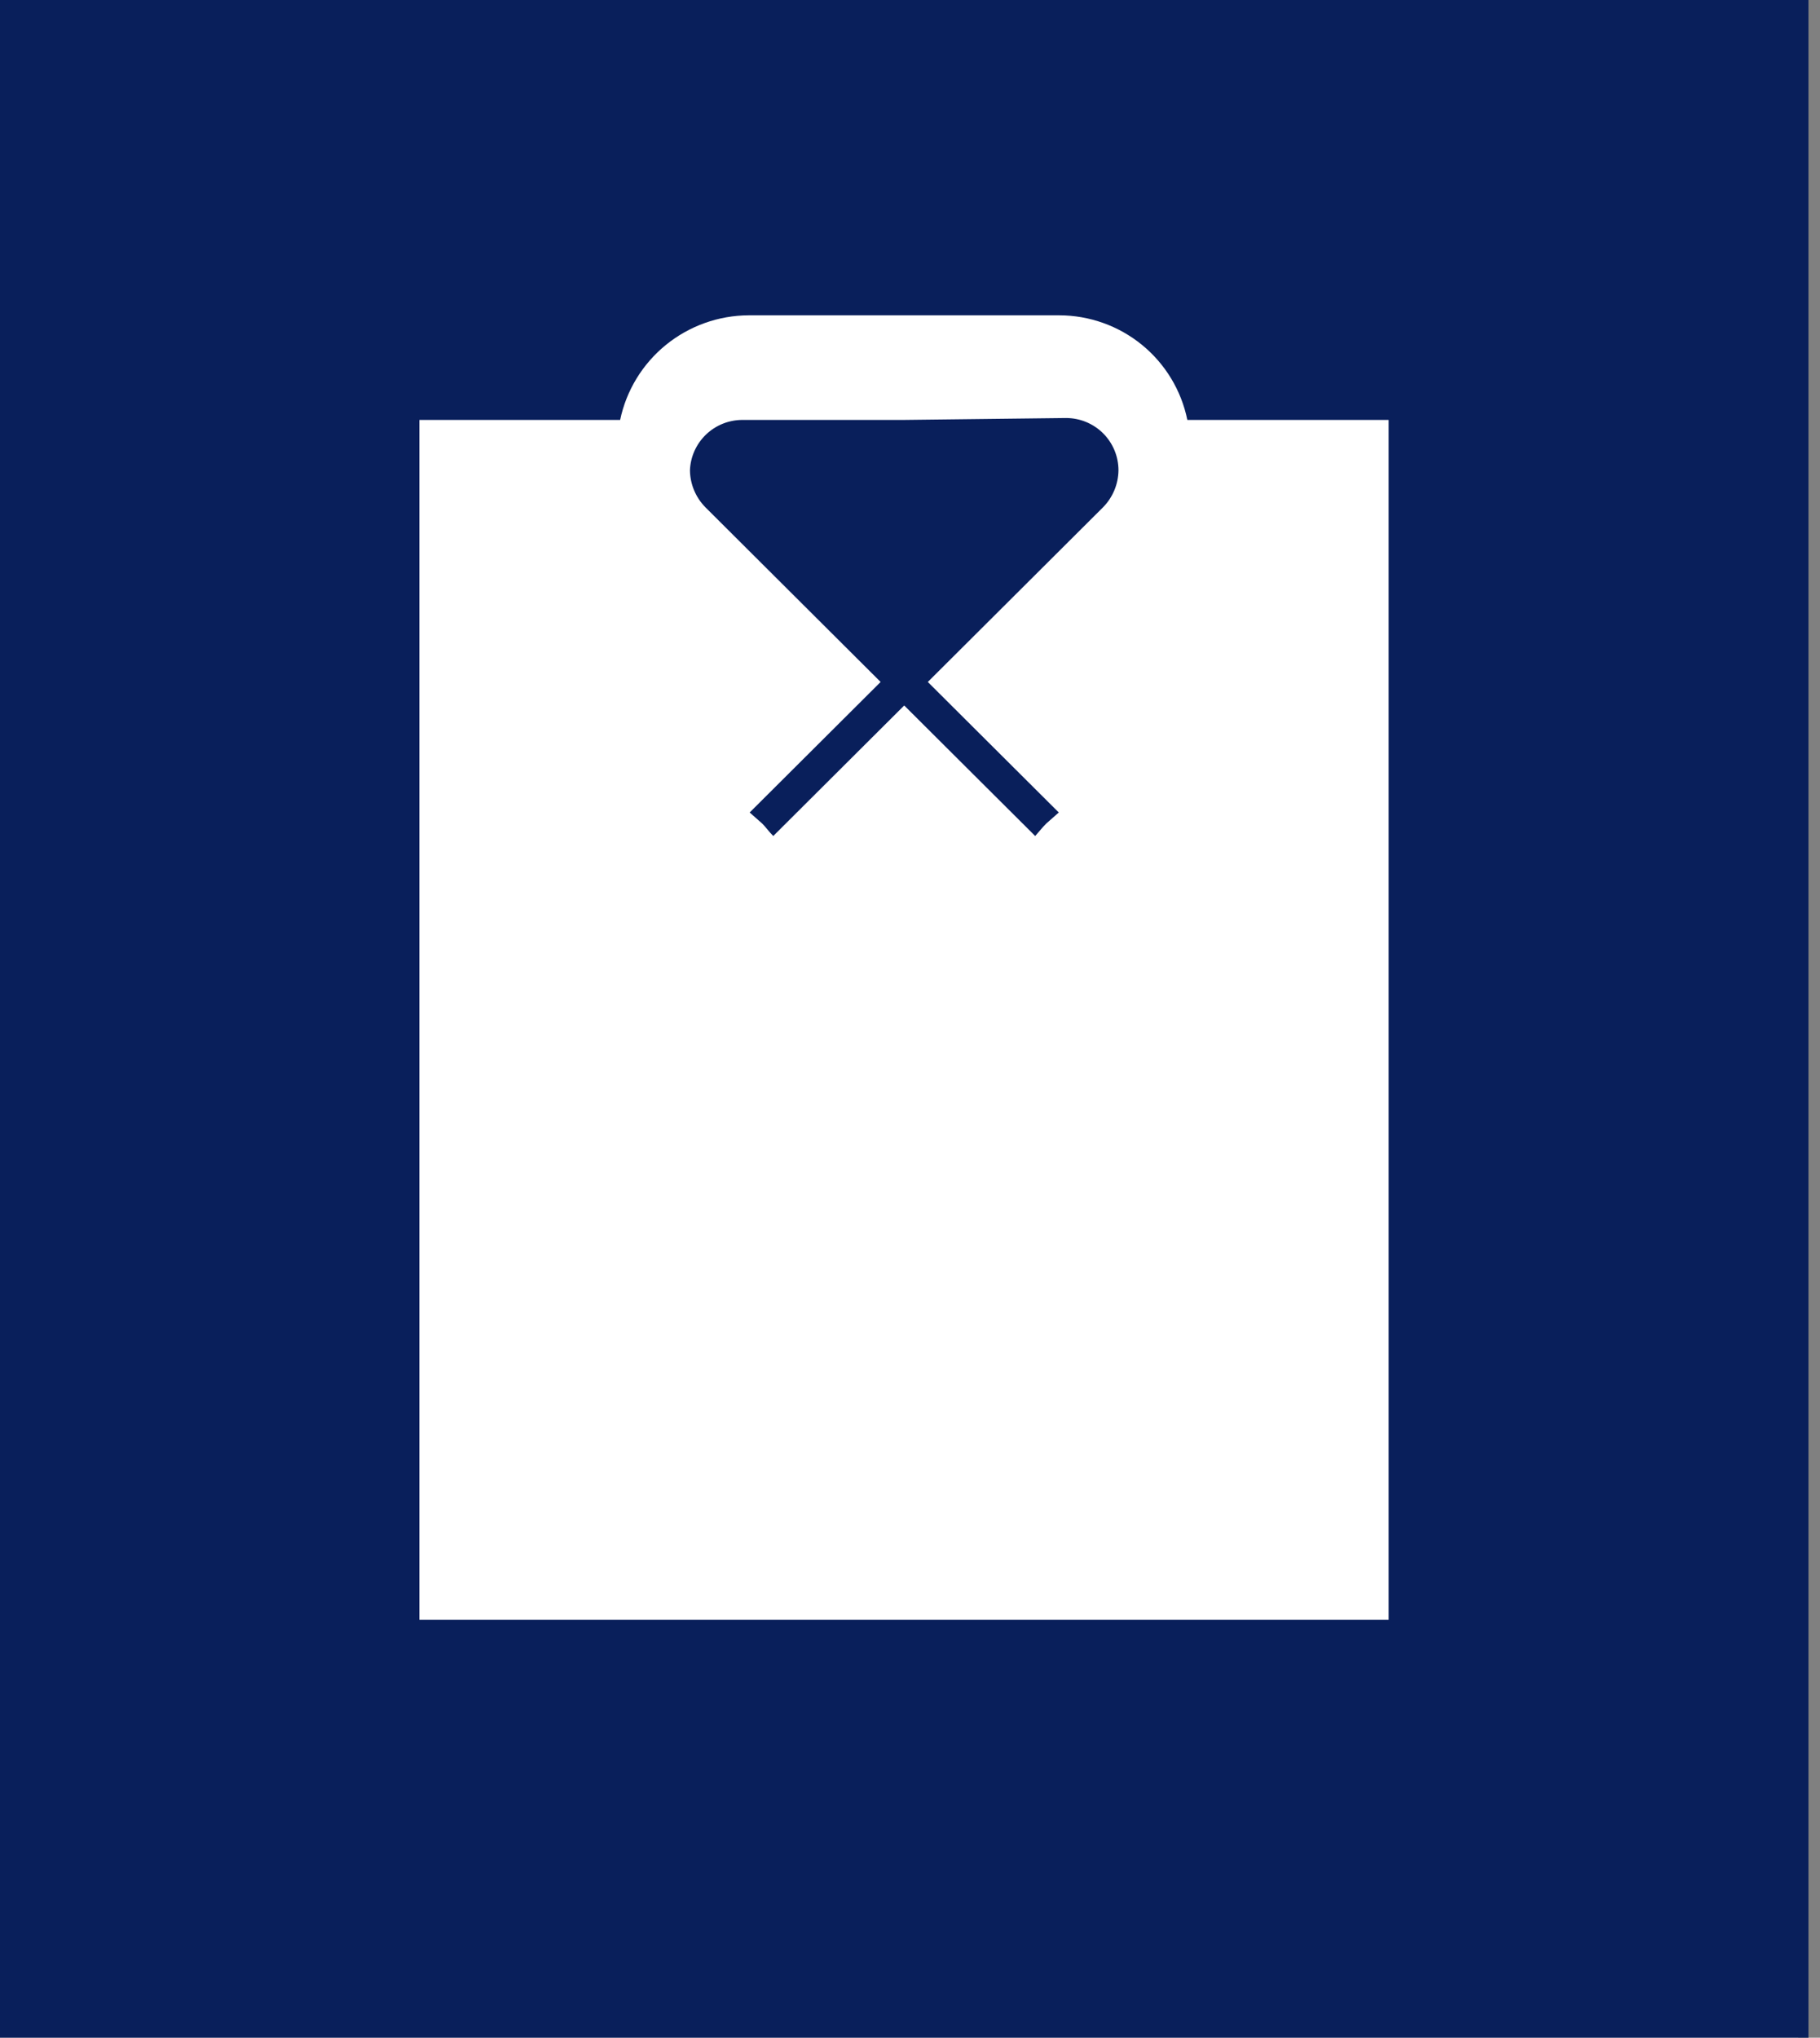
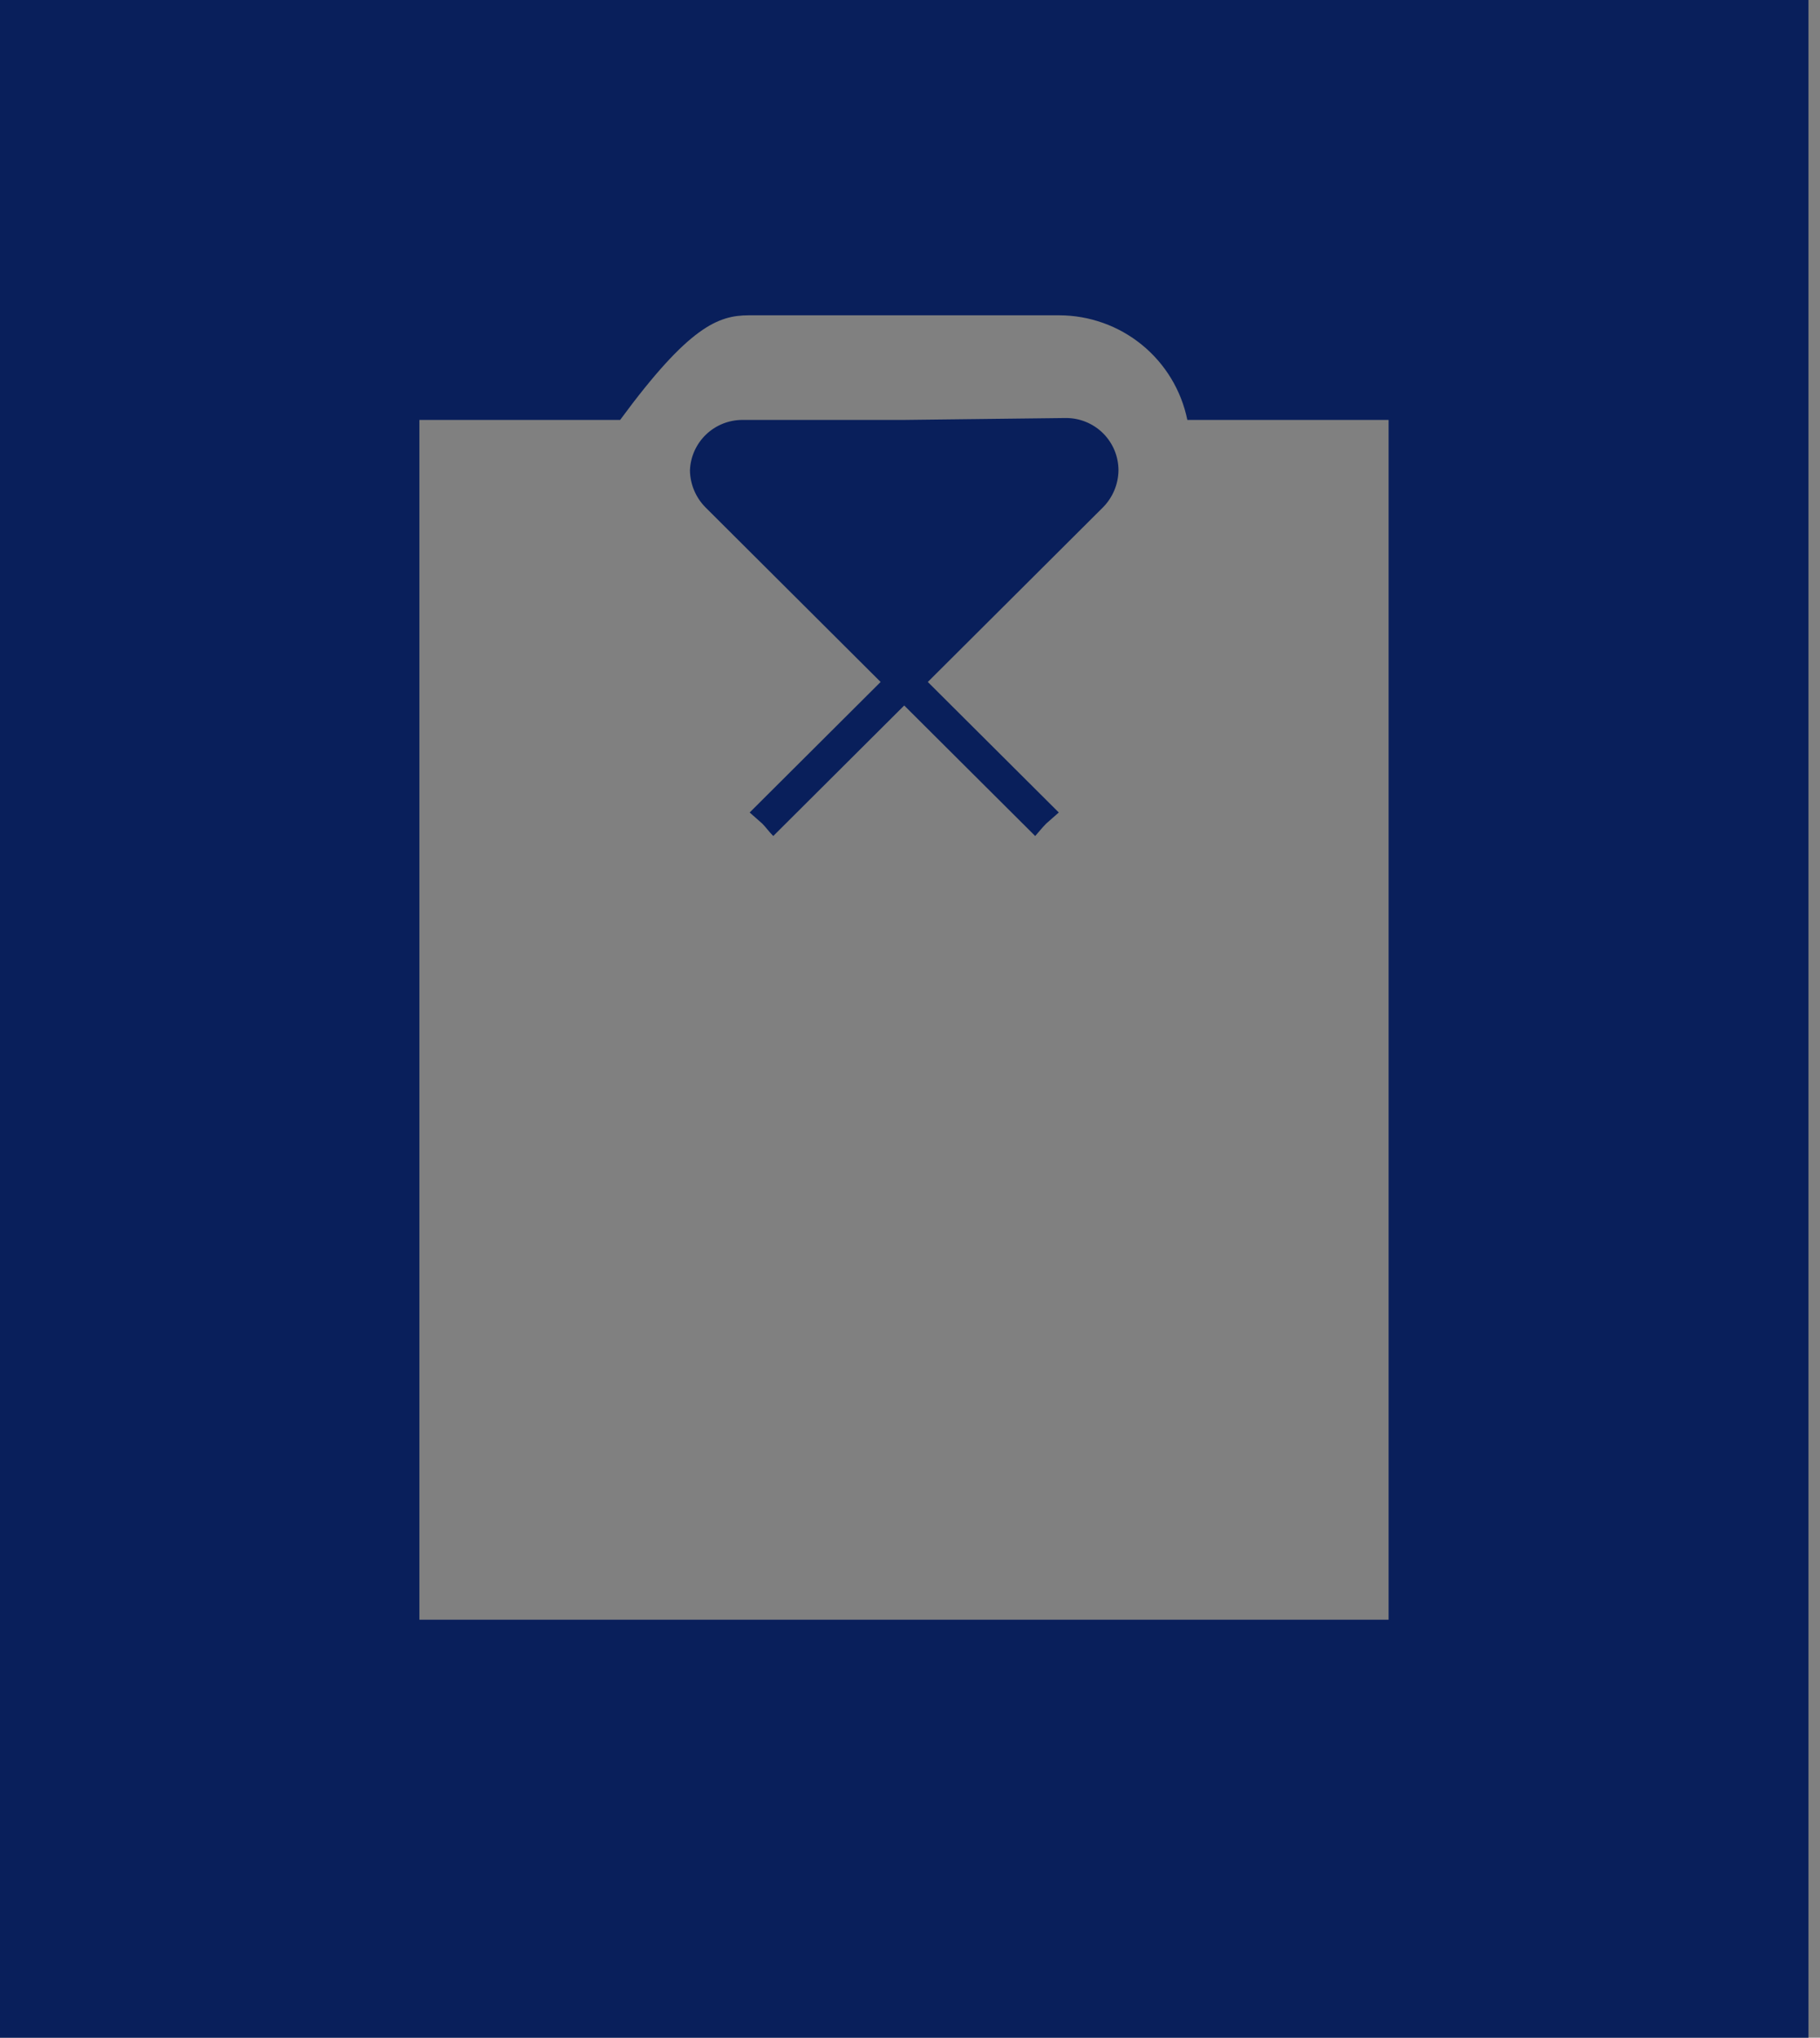
<svg xmlns="http://www.w3.org/2000/svg" width="84" height="94" viewBox="0 0 84 94" fill="none">
  <rect x="0" y="0" width="84" height="94" fill="#808080" stroke="none" />
-   <rect width="83" height="94" fill="white" />
-   <path fill-rule="evenodd" clip-rule="evenodd" d="M0 0H83.467V94H0V0ZM64.111 74.717H19.356V19.371H28.622C28.907 18.012 29.652 16.791 30.732 15.912C31.812 15.034 33.161 14.551 34.556 14.545H48.889C50.281 14.548 51.63 15.03 52.707 15.909C53.784 16.789 54.523 18.012 54.8 19.371H64.089V74.717H64.111ZM41.733 19.371H34.267C33.639 19.371 33.036 19.613 32.585 20.046C32.133 20.48 31.867 21.071 31.844 21.696C31.852 22.334 32.107 22.945 32.556 23.4L40.644 31.459L34.6 37.48L35.178 37.99C35.356 38.167 35.489 38.366 35.689 38.565L41.733 32.544L47.778 38.565C47.956 38.366 48.111 38.167 48.289 37.99L48.867 37.48L42.822 31.459L50.911 23.4C51.359 22.945 51.614 22.334 51.622 21.696C51.622 21.056 51.367 20.442 50.913 19.989C50.459 19.537 49.842 19.283 49.2 19.283L41.733 19.371Z" fill="#091F5B" />
+   <path fill-rule="evenodd" clip-rule="evenodd" d="M0 0H83.467V94H0V0ZM64.111 74.717H19.356V19.371H28.622C31.812 15.034 33.161 14.551 34.556 14.545H48.889C50.281 14.548 51.63 15.03 52.707 15.909C53.784 16.789 54.523 18.012 54.8 19.371H64.089V74.717H64.111ZM41.733 19.371H34.267C33.639 19.371 33.036 19.613 32.585 20.046C32.133 20.48 31.867 21.071 31.844 21.696C31.852 22.334 32.107 22.945 32.556 23.4L40.644 31.459L34.6 37.48L35.178 37.99C35.356 38.167 35.489 38.366 35.689 38.565L41.733 32.544L47.778 38.565C47.956 38.366 48.111 38.167 48.289 37.99L48.867 37.48L42.822 31.459L50.911 23.4C51.359 22.945 51.614 22.334 51.622 21.696C51.622 21.056 51.367 20.442 50.913 19.989C50.459 19.537 49.842 19.283 49.2 19.283L41.733 19.371Z" fill="#091F5B" />
</svg>